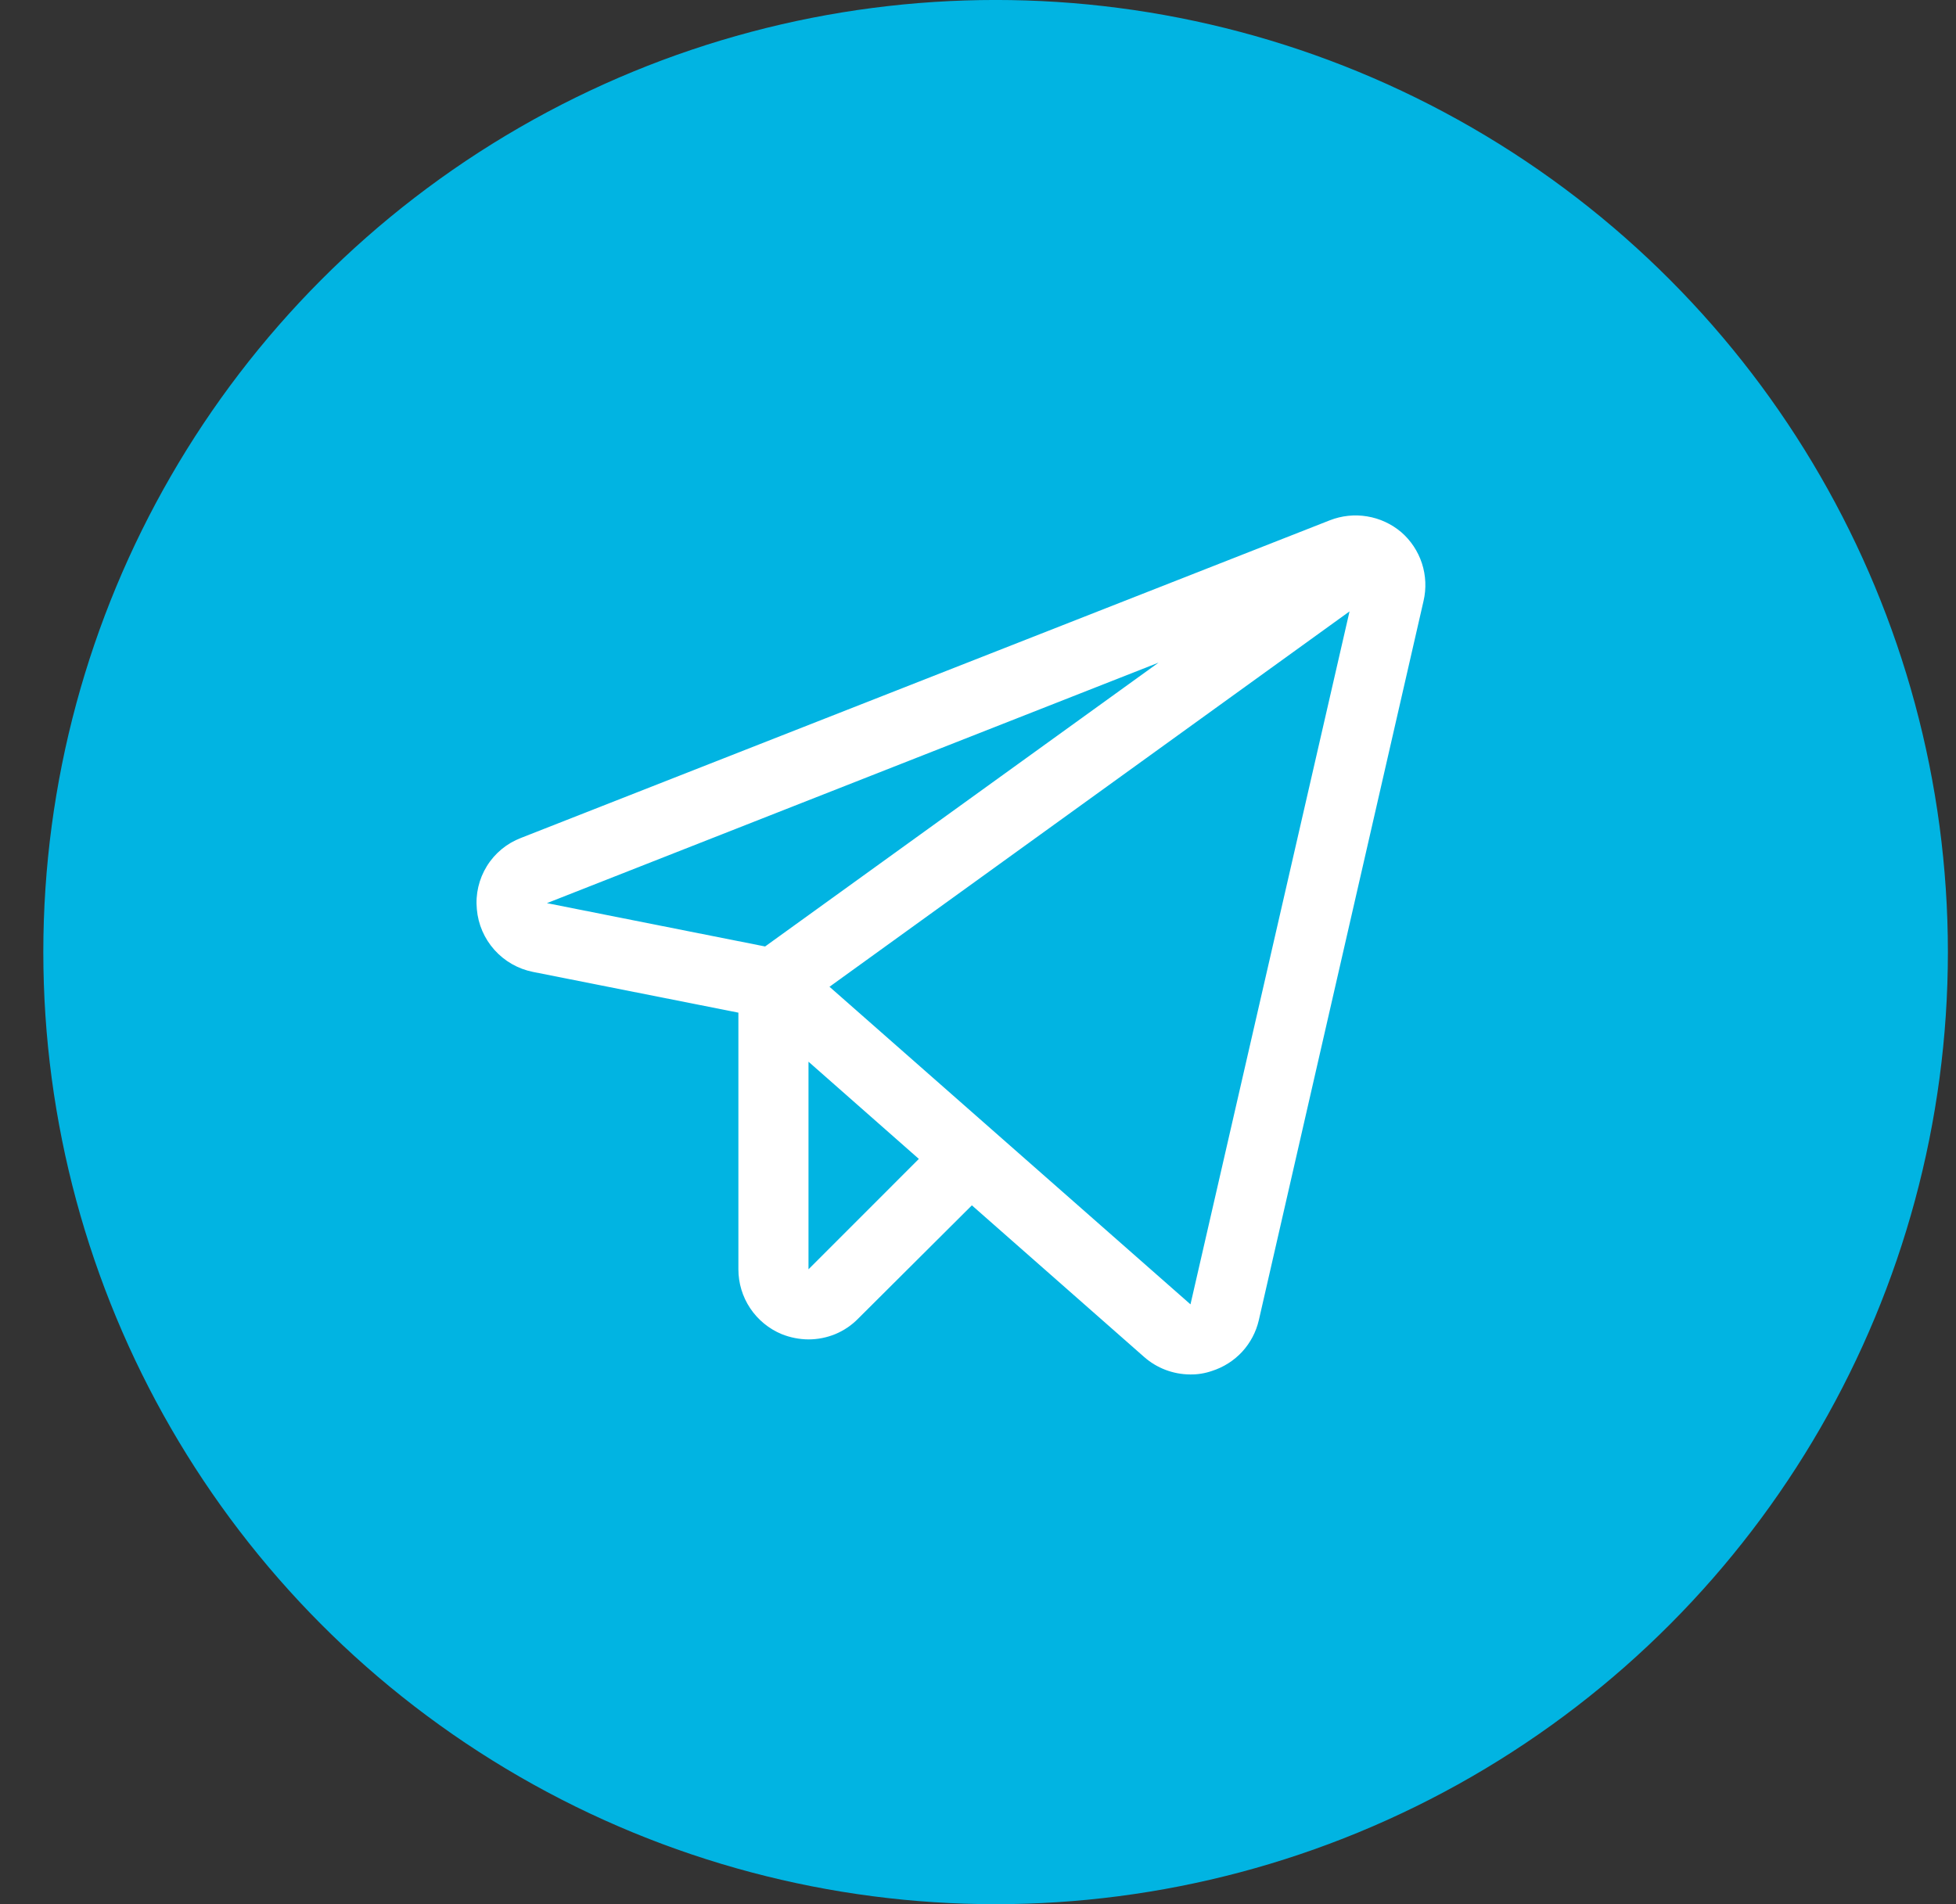
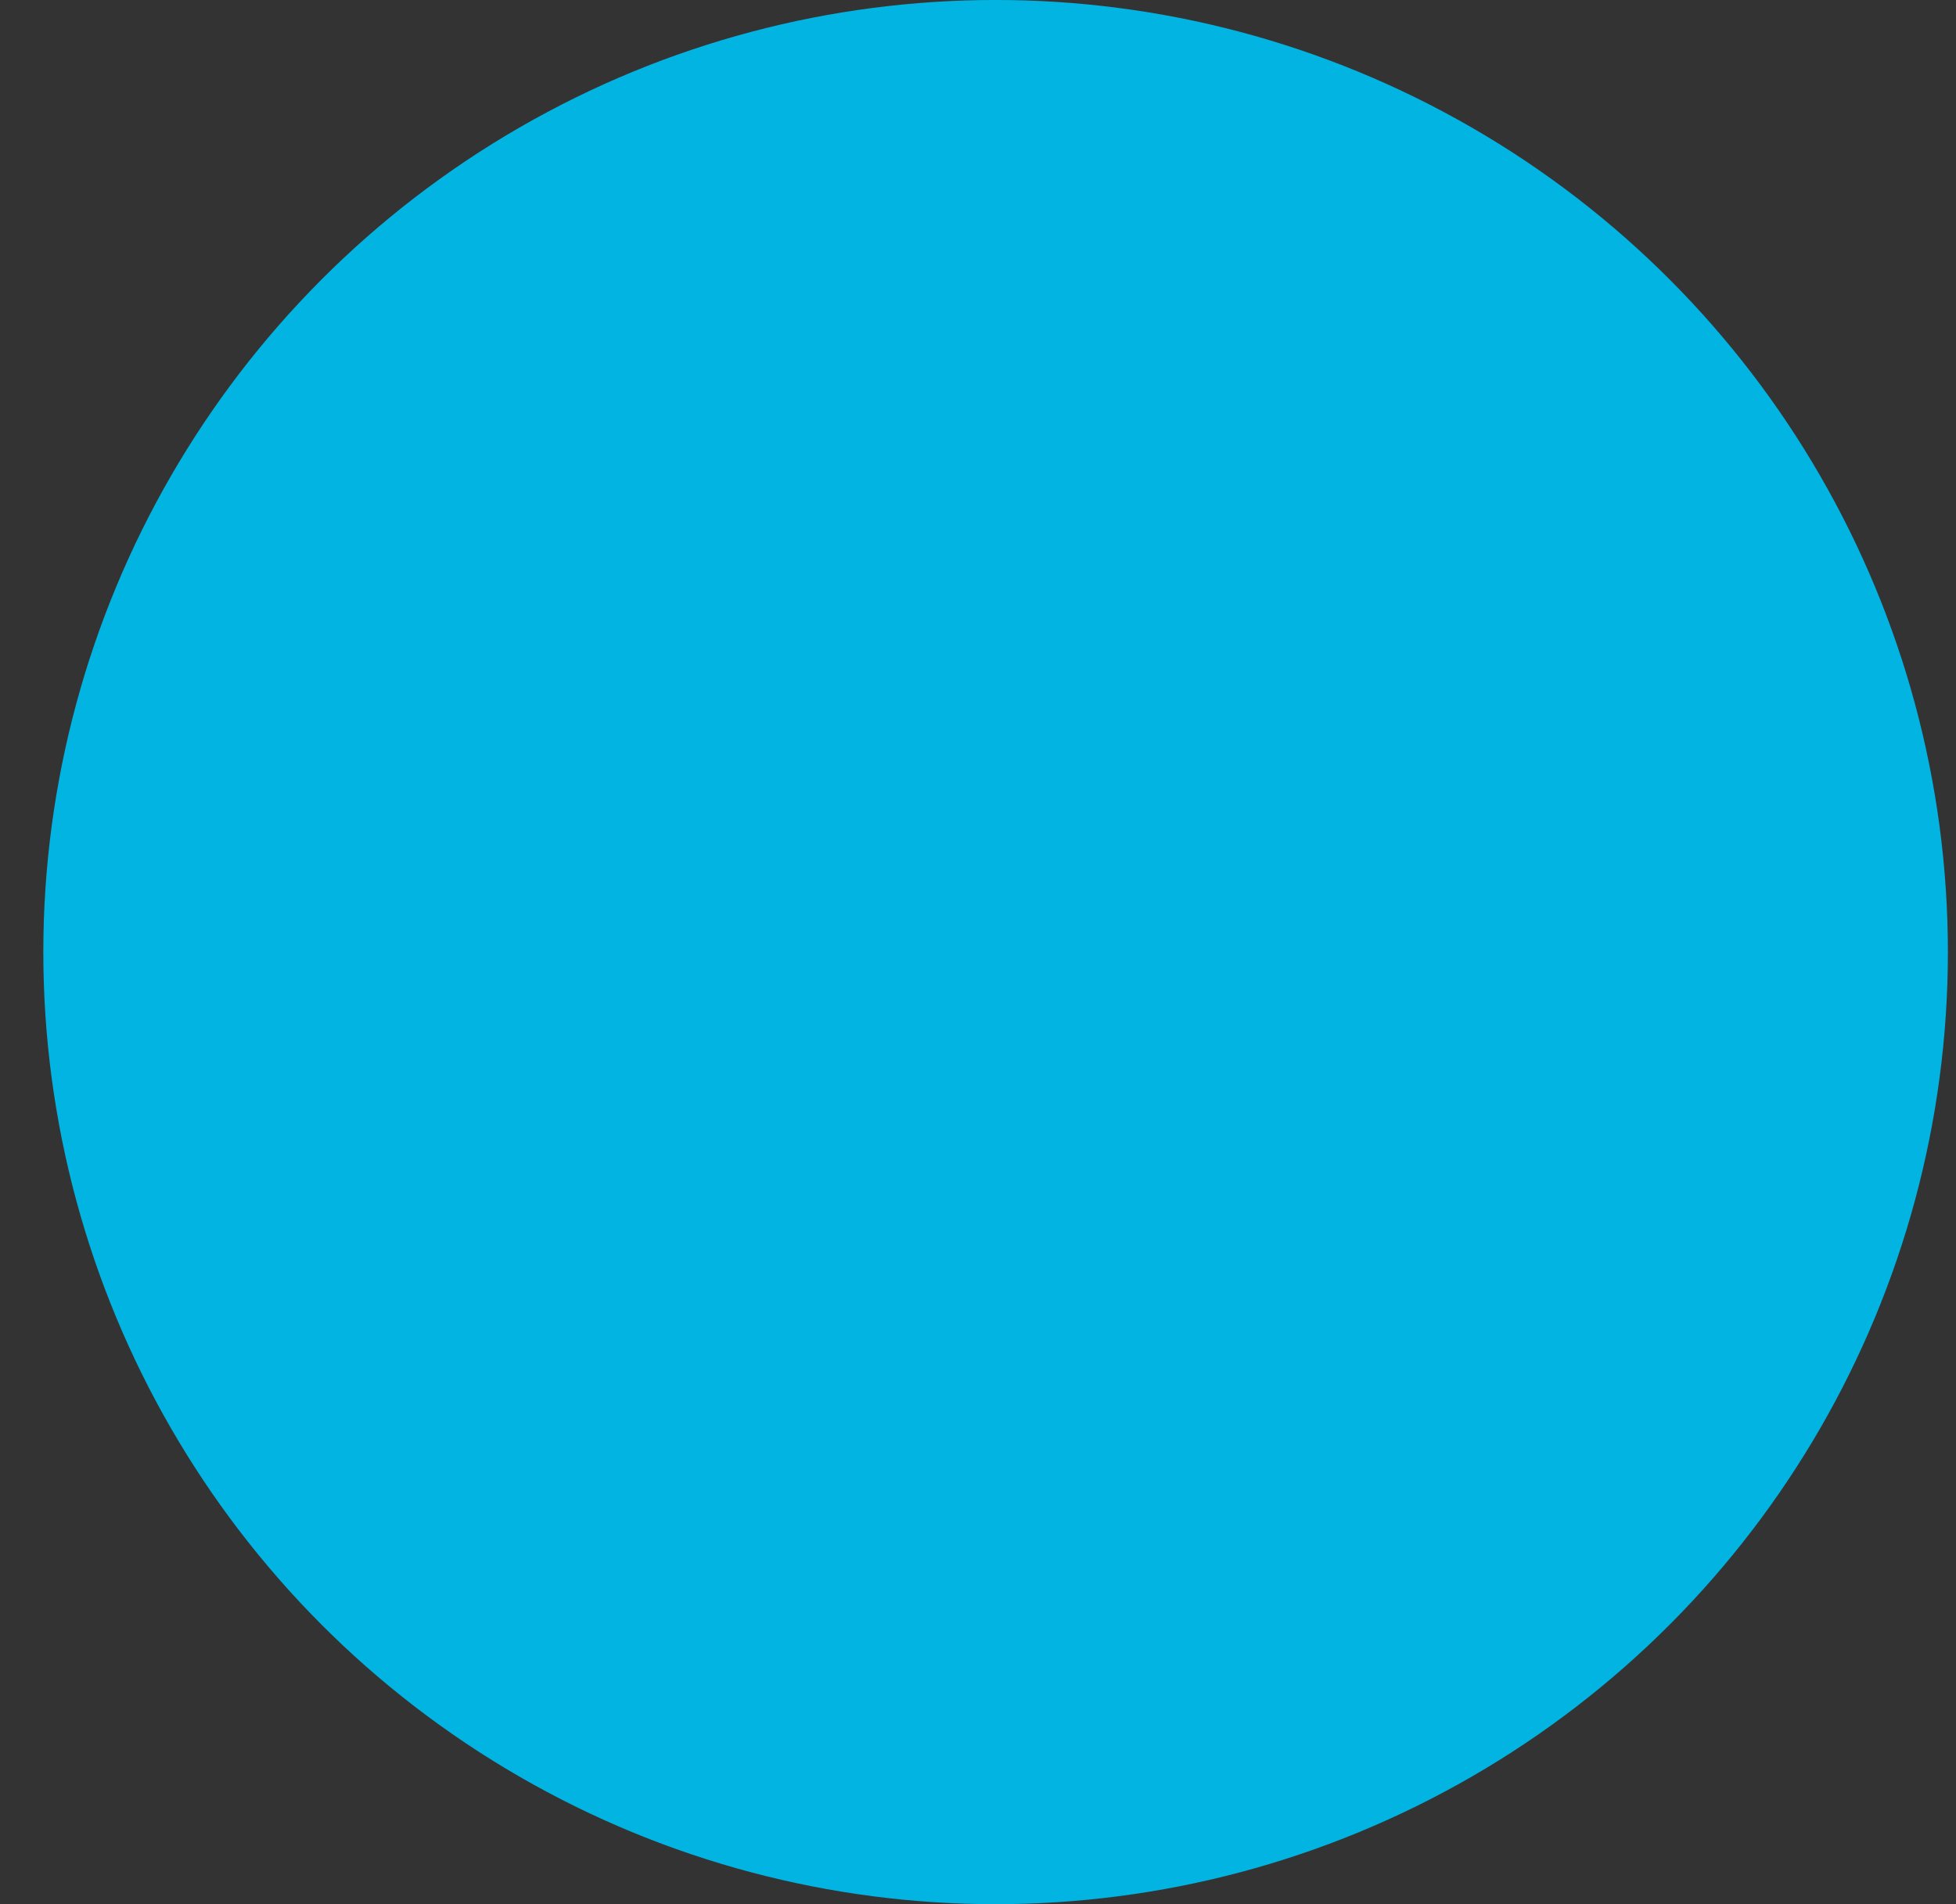
<svg xmlns="http://www.w3.org/2000/svg" width="38" height="37" viewBox="0 0 38 37" fill="none">
  <rect x="0" y="0" width="38" height="37" fill="#333333" stroke="none" />
  <circle cx="19.342" cy="18.5" r="17.944" fill="#01B4E2" stroke="#01B4E2" stroke-width="1.113" />
-   <path d="M27.222 10.34C27.033 10.18 26.804 10.074 26.56 10.034C26.316 9.993 26.065 10.02 25.835 10.11L10.123 16.281C9.848 16.386 9.614 16.578 9.459 16.829C9.304 17.08 9.235 17.374 9.264 17.668C9.289 17.961 9.409 18.238 9.606 18.458C9.802 18.677 10.064 18.827 10.353 18.885L14.345 19.677V24.664C14.345 24.934 14.425 25.198 14.575 25.422C14.725 25.646 14.938 25.821 15.187 25.924C15.352 25.99 15.529 26.025 15.707 26.026C15.885 26.026 16.062 25.991 16.228 25.923C16.393 25.854 16.543 25.753 16.668 25.626L18.881 23.421L22.226 26.366C22.473 26.584 22.79 26.705 23.12 26.707C23.264 26.71 23.409 26.686 23.545 26.639C23.77 26.567 23.972 26.439 24.132 26.266C24.291 26.093 24.403 25.881 24.456 25.651L27.656 11.676C27.712 11.435 27.701 11.183 27.625 10.948C27.548 10.712 27.409 10.502 27.222 10.34ZM14.864 18.391L10.625 17.549L22.507 12.876L14.864 18.391ZM15.707 24.664V20.63L17.851 22.519L15.707 24.664ZM23.128 25.345L16.115 19.174L26.218 11.88L23.128 25.345Z" fill="white" />
</svg>